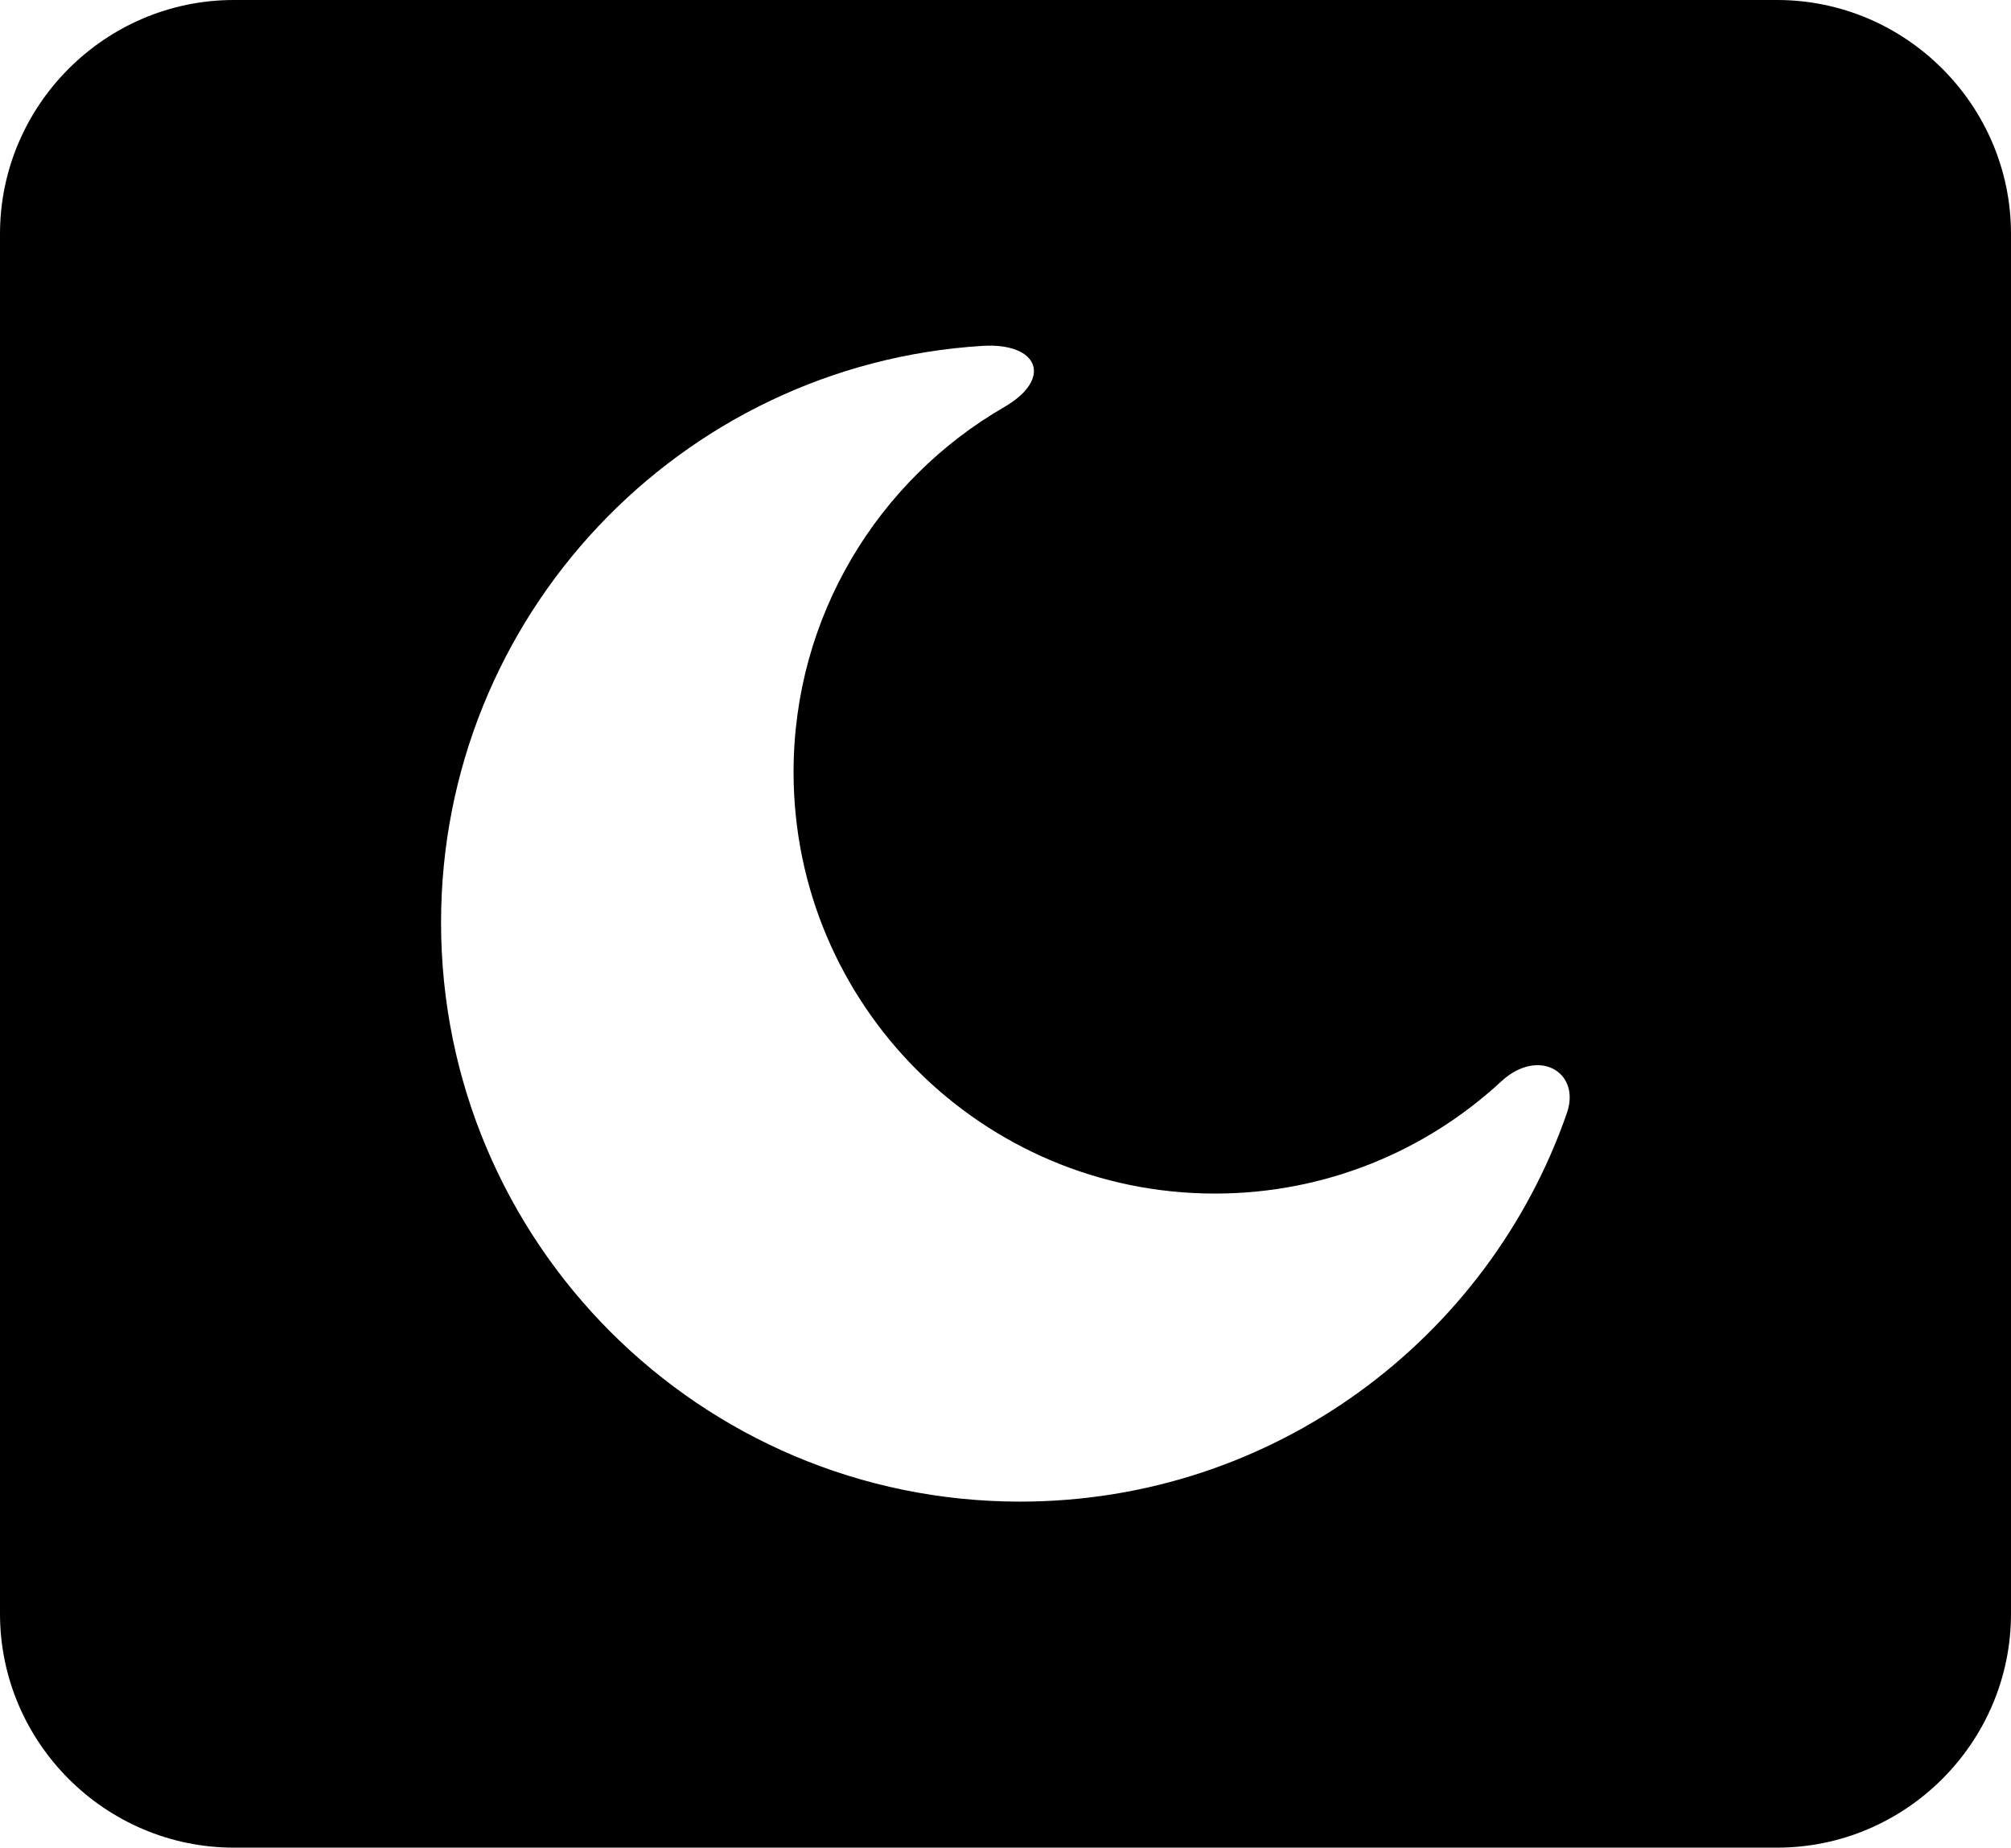
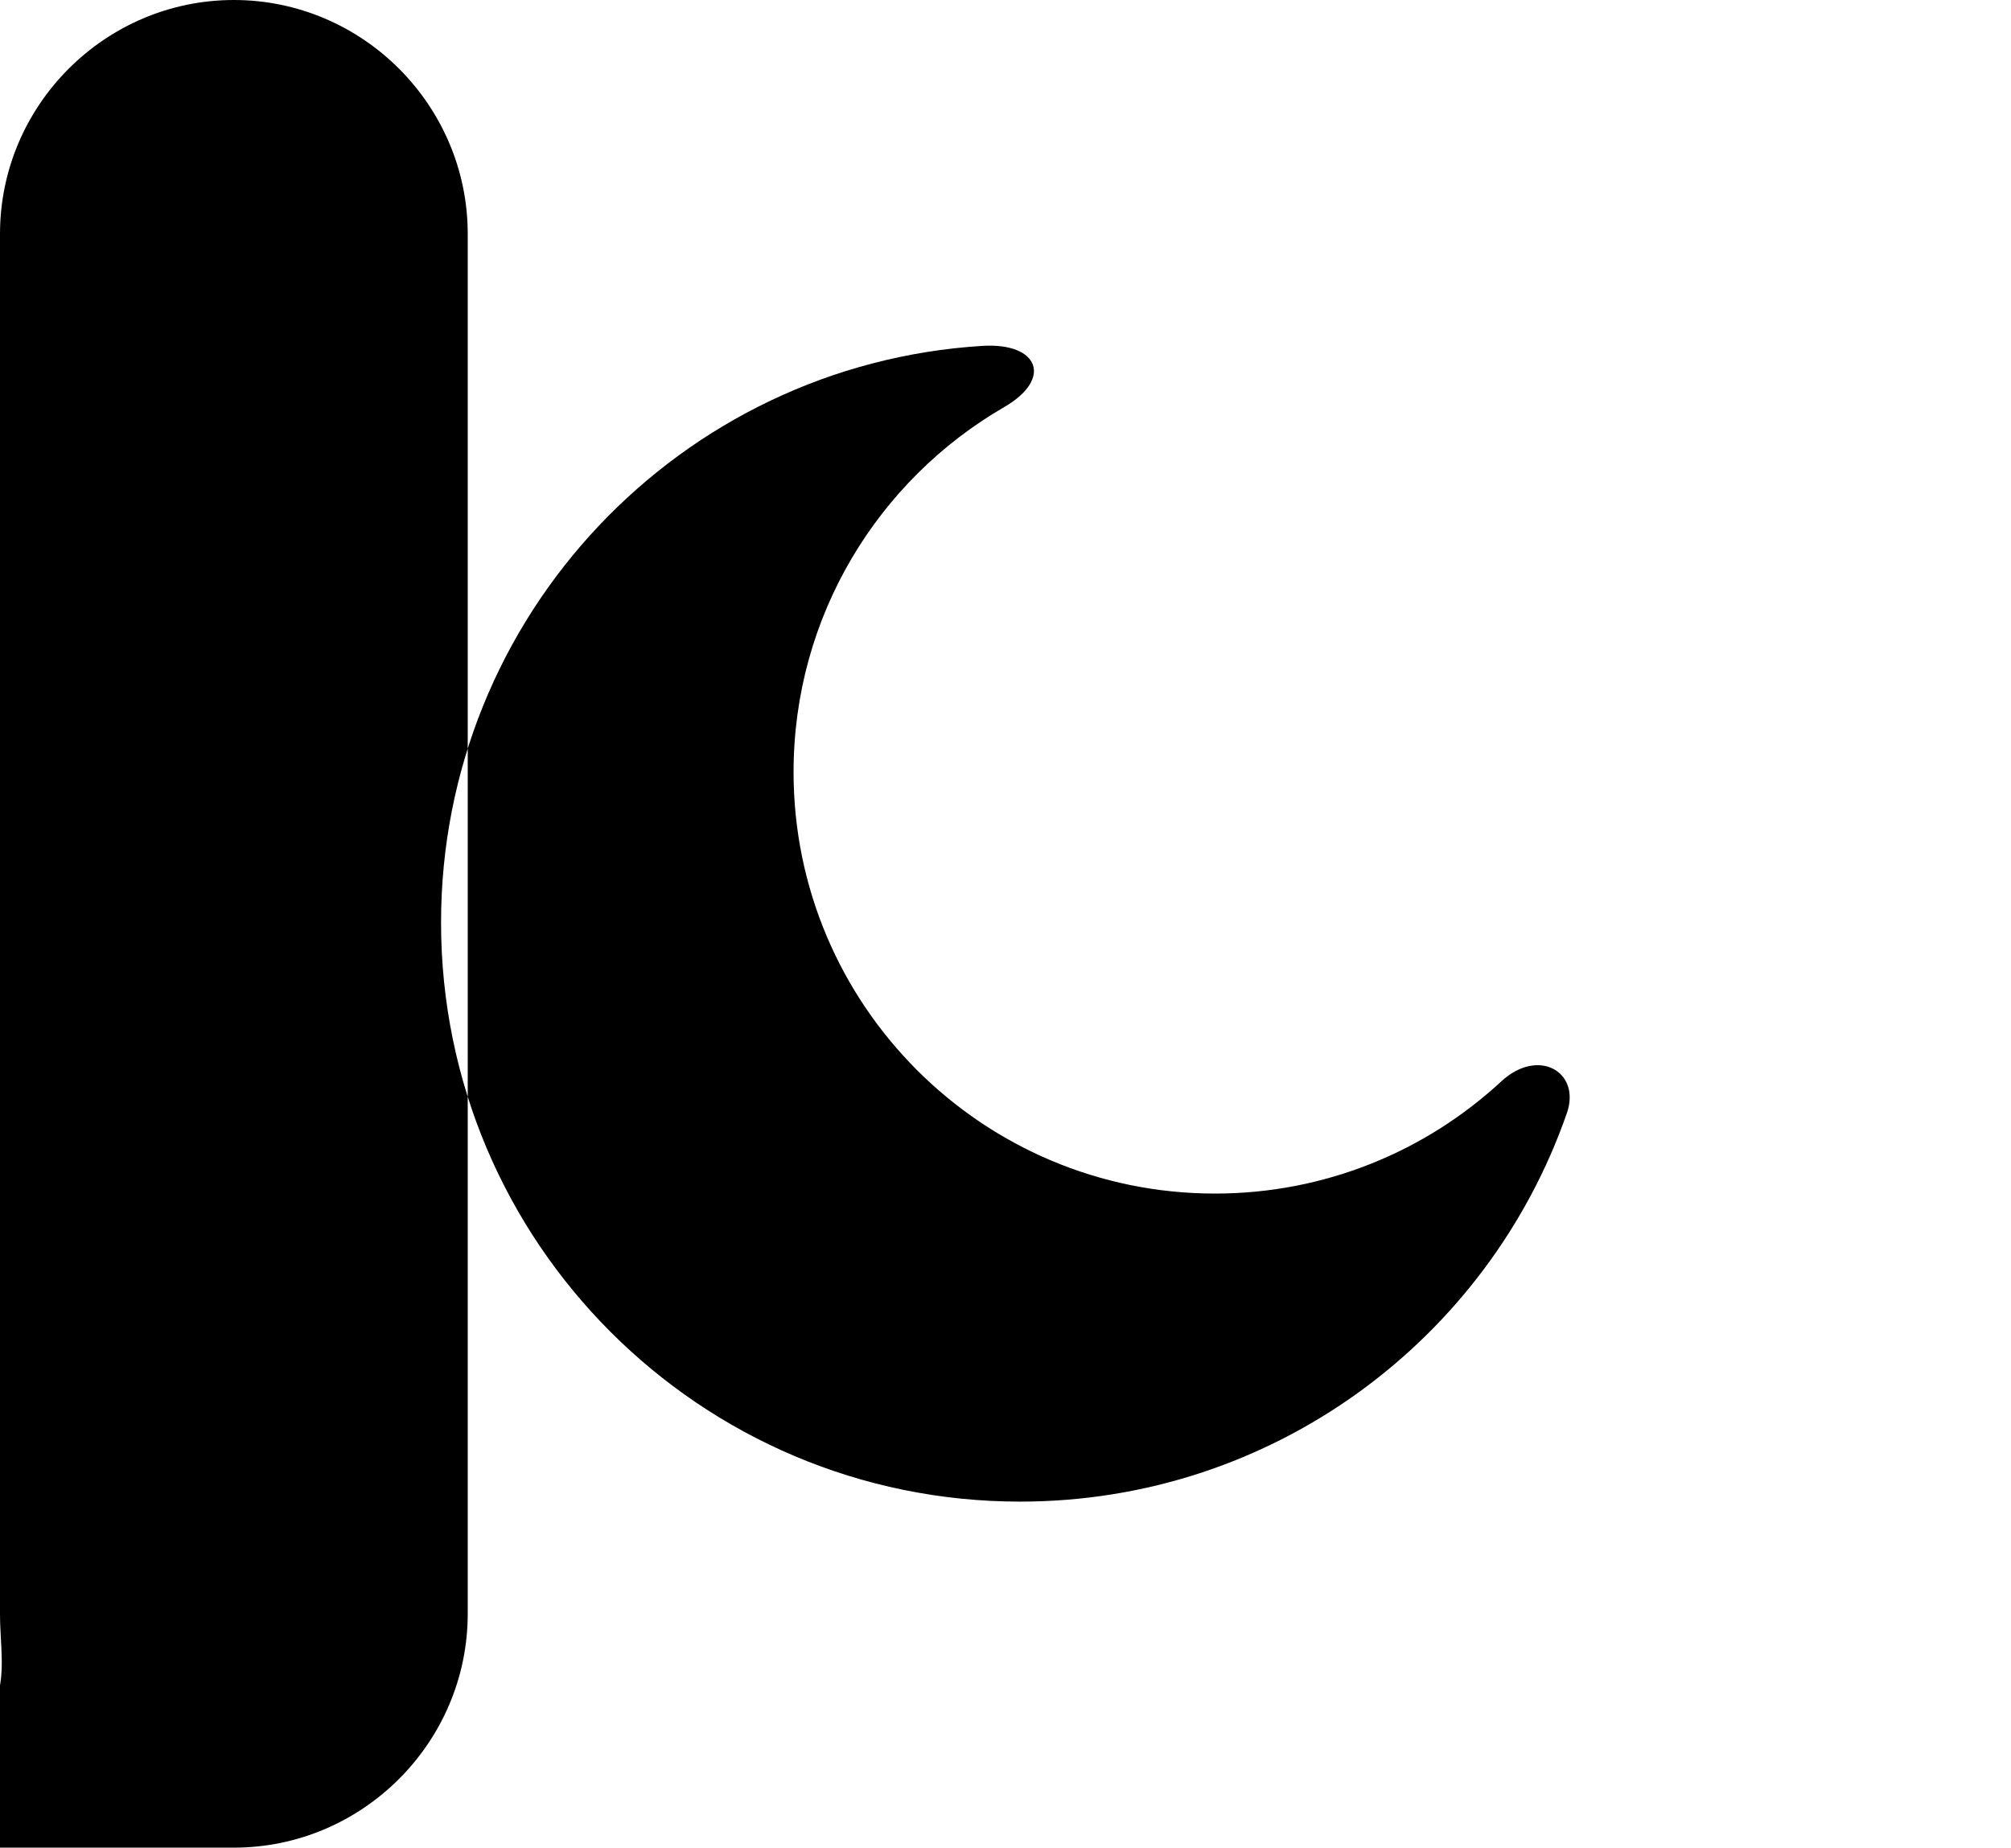
<svg xmlns="http://www.w3.org/2000/svg" version="1.1" id="Layer_1" x="0px" y="0px" viewBox="0 0 122.88 112.88" style="enable-background:new 0 0 122.88 112.88" xml:space="preserve">
  <style type="text/css">.st0{fill-rule:evenodd;clip-rule:evenodd;}</style>
  <g>
-     <path class="st0" d="M14.29,0h94.3c7.86,0,14.29,6.43,14.29,14.29v84.3c0,7.86-6.43,14.29-14.29,14.29h-94.3 C6.43,112.88,0,106.45,0,98.59v-84.3C0,6.43,6.43,0,14.29,0L14.29,0z M61.36,24.87c-7.69,4.45-12.87,12.77-12.87,22.3 c0,14.22,11.53,25.75,25.75,25.75c6.75,0,12.9-2.6,17.49-6.85c2.28-2.11,4.89-0.57,4.01,1.94c-4.81,13.82-17.95,23.73-33.41,23.73 c-19.54,0-35.38-15.84-35.38-35.38c0-18.72,14.61-34.1,33.1-35.23C63.47,20.93,64.35,23.14,61.36,24.87L61.36,24.87z" />
+     <path class="st0" d="M14.29,0c7.86,0,14.29,6.43,14.29,14.29v84.3c0,7.86-6.43,14.29-14.29,14.29h-94.3 C6.43,112.88,0,106.45,0,98.59v-84.3C0,6.43,6.43,0,14.29,0L14.29,0z M61.36,24.87c-7.69,4.45-12.87,12.77-12.87,22.3 c0,14.22,11.53,25.75,25.75,25.75c6.75,0,12.9-2.6,17.49-6.85c2.28-2.11,4.89-0.57,4.01,1.94c-4.81,13.82-17.95,23.73-33.41,23.73 c-19.54,0-35.38-15.84-35.38-35.38c0-18.72,14.61-34.1,33.1-35.23C63.47,20.93,64.35,23.14,61.36,24.87L61.36,24.87z" />
  </g>
</svg>